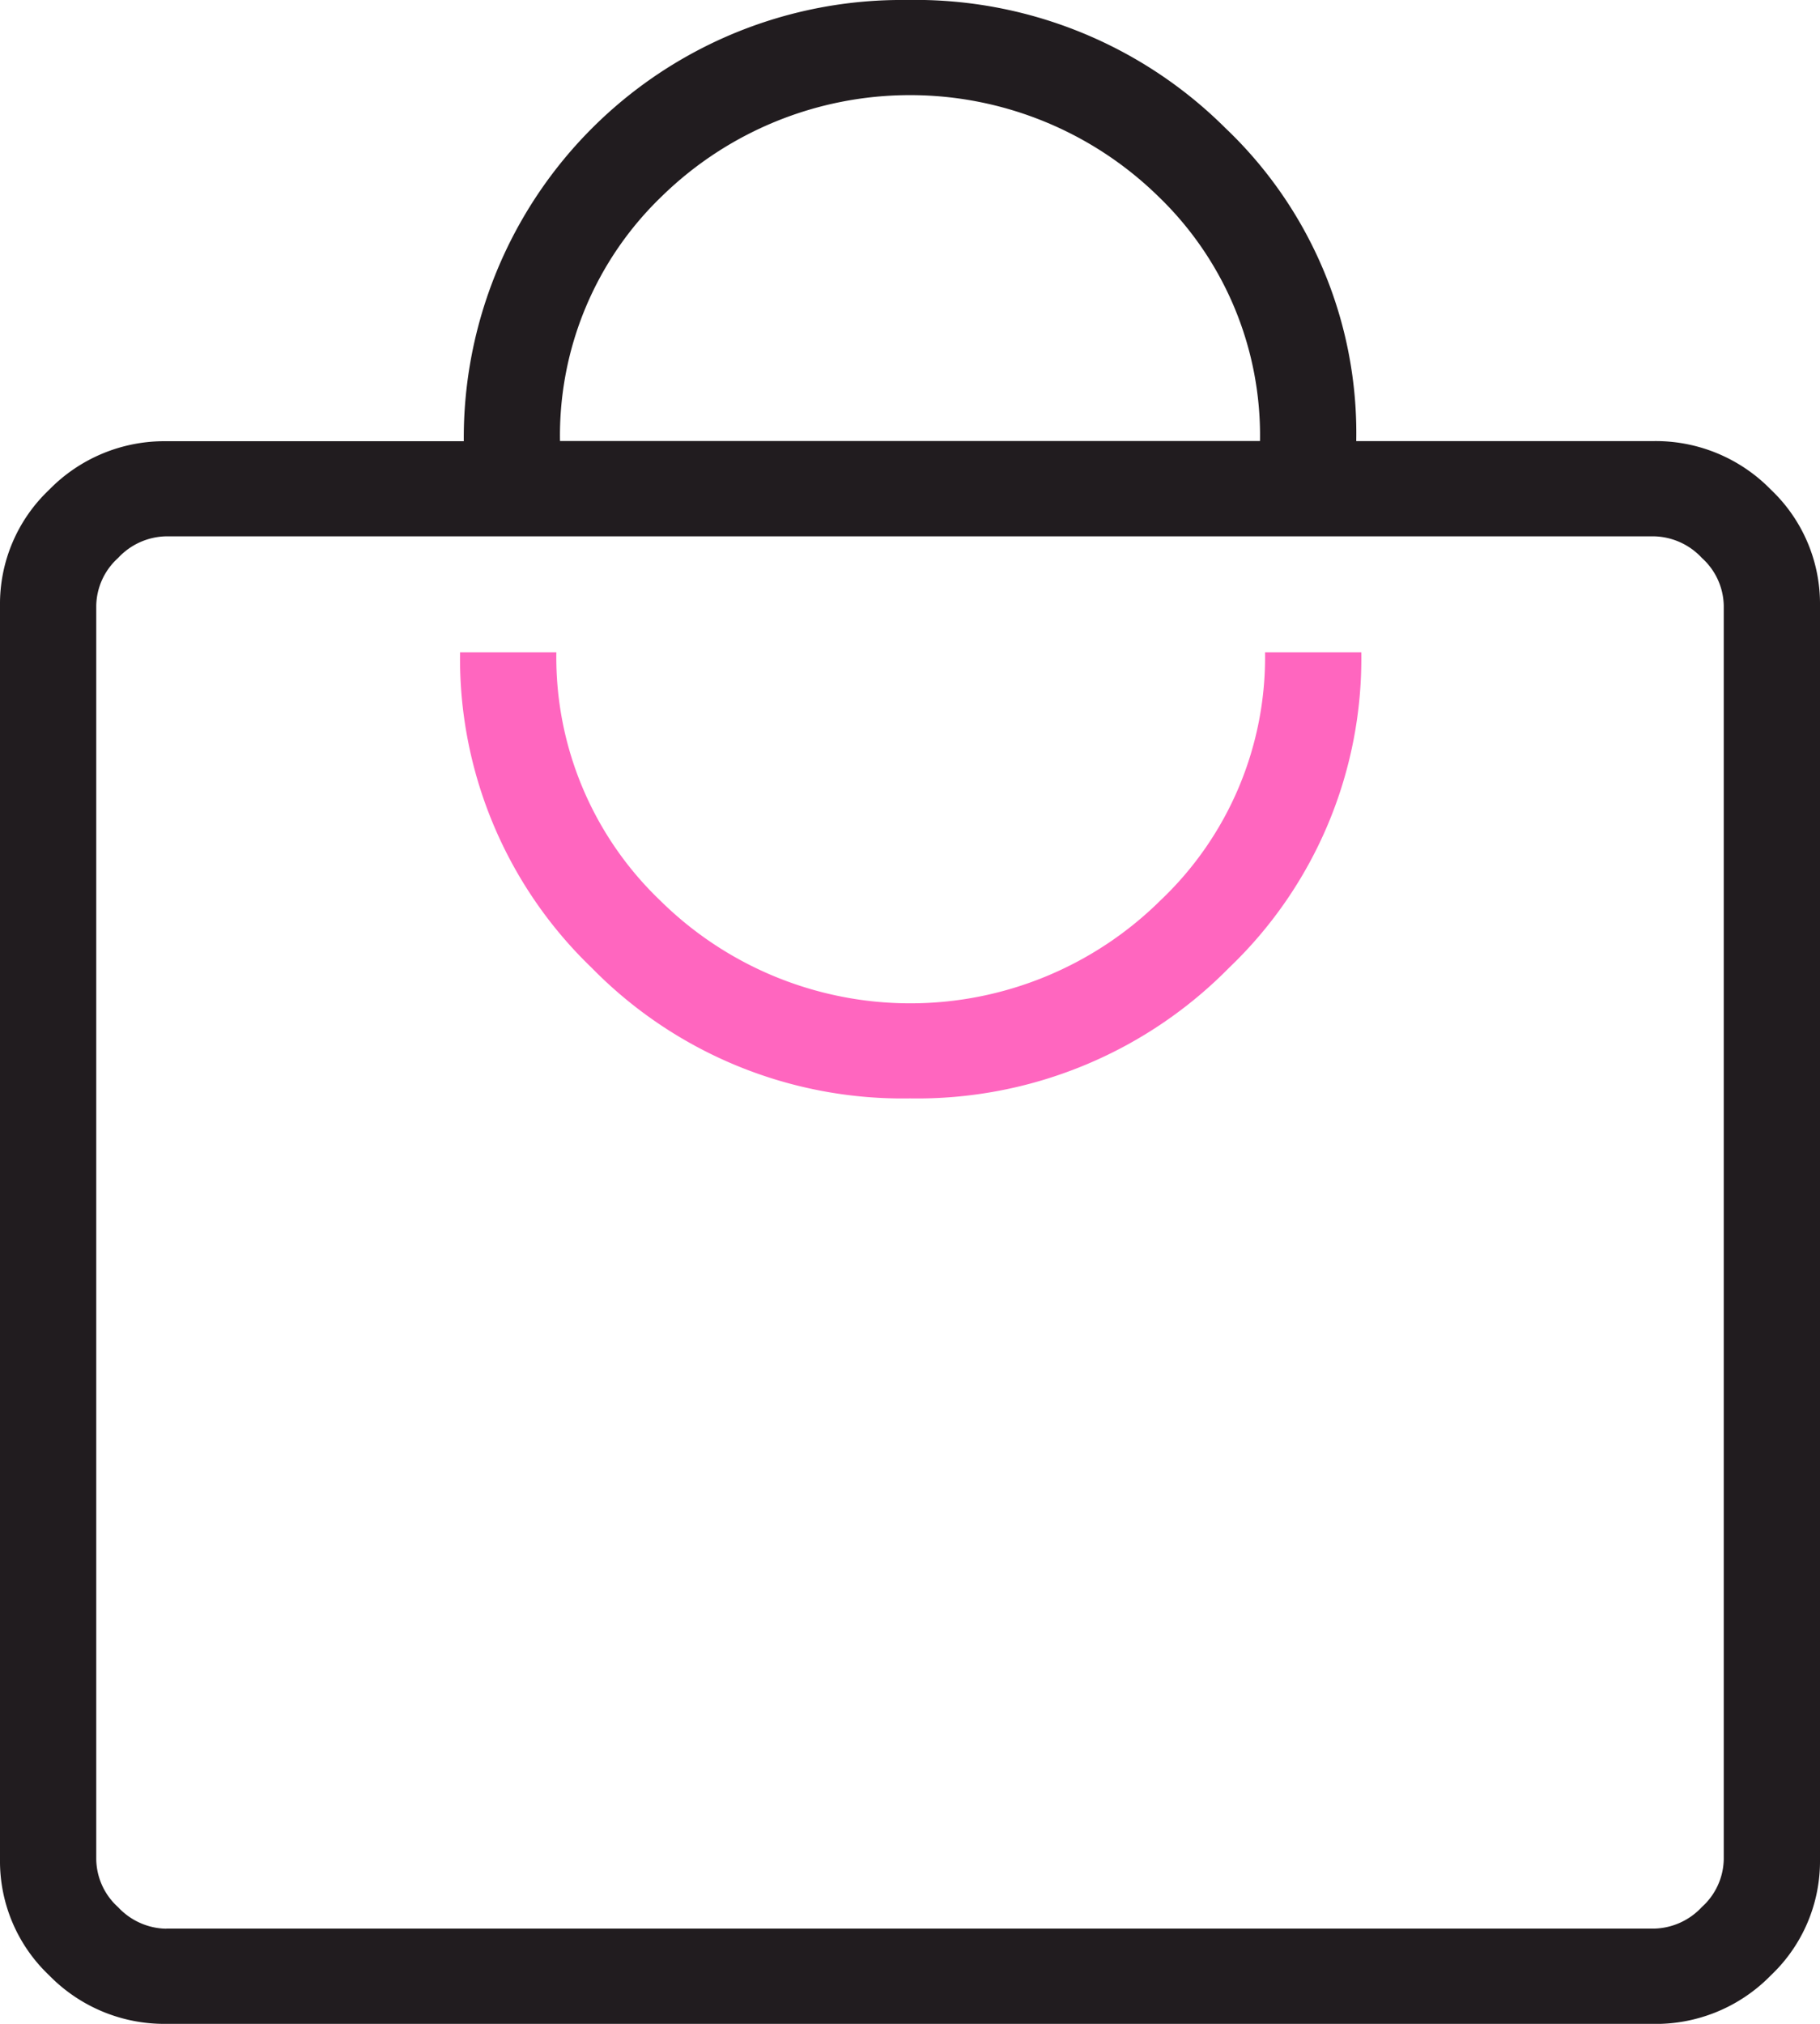
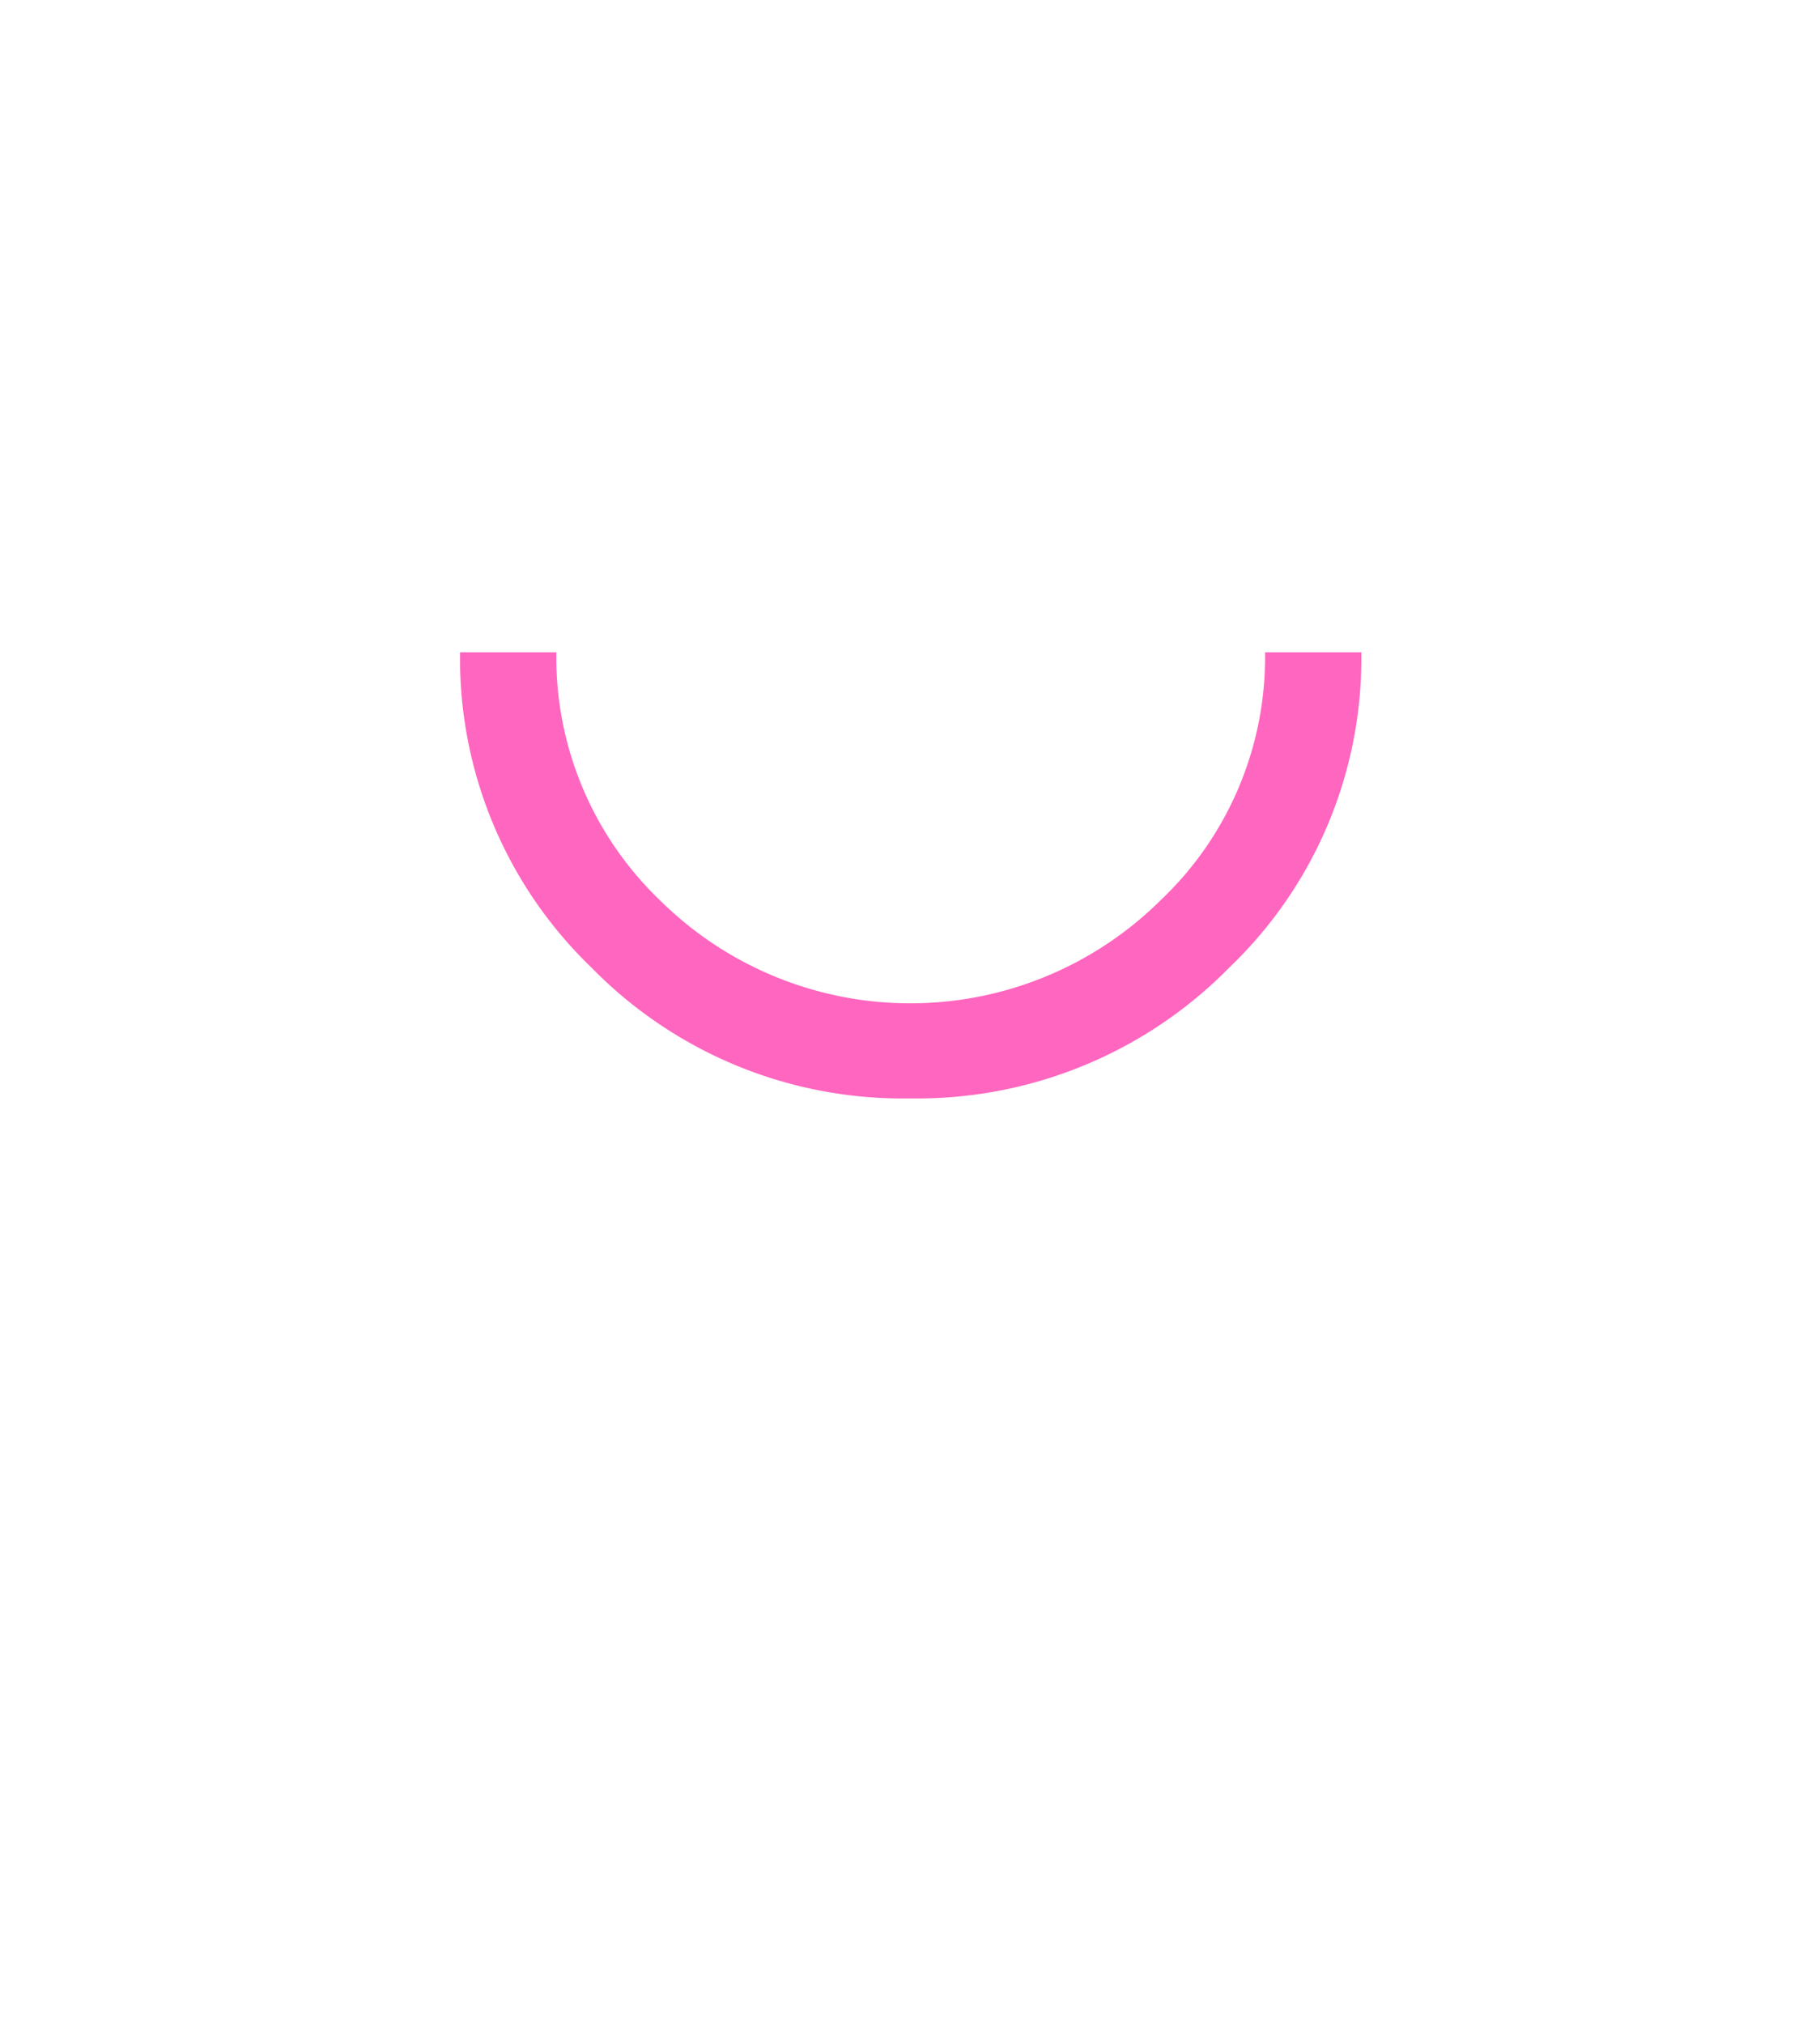
<svg xmlns="http://www.w3.org/2000/svg" width="57.333" height="63.75" viewBox="0 0 57.333 63.75">
  <g id="Group_364" data-name="Group 364" transform="translate(-363 -6654.544)">
-     <path id="Path_307" data-name="Path 307" d="M19.571,74.375a5.067,5.067,0,0,1-3.69-1.53A4.95,4.95,0,0,1,14.334,69.2V29.7a4.95,4.95,0,0,1,1.548-3.647,5.067,5.067,0,0,1,3.69-1.53h9.372A13.794,13.794,0,0,1,42.886,10.625a13.838,13.838,0,0,1,10.047,4.031,13.26,13.26,0,0,1,4.125,9.863H66.43a5.067,5.067,0,0,1,3.69,1.53A4.95,4.95,0,0,1,71.667,29.7V69.2a4.95,4.95,0,0,1-1.548,3.647,5.067,5.067,0,0,1-3.69,1.53Zm0-3H66.43a2.119,2.119,0,0,0,1.516-.681,2.072,2.072,0,0,0,.689-1.5V29.7a2.072,2.072,0,0,0-.689-1.5,2.118,2.118,0,0,0-1.516-.681H19.571a2.118,2.118,0,0,0-1.516.681,2.072,2.072,0,0,0-.689,1.5V69.2a2.072,2.072,0,0,0,.689,1.5A2.119,2.119,0,0,0,19.571,71.378Zm12.4-46.859H54.026A10.448,10.448,0,0,0,50.811,16.8a11.184,11.184,0,0,0-15.62,0A10.448,10.448,0,0,0,31.975,24.519Z" transform="translate(348.666 6643.919)" fill="#211c1f" />
    <path id="Path_308" data-name="Path 308" d="M53.054,41.107A13.78,13.78,0,0,1,43,45.224a13.7,13.7,0,0,1-10.03-4.117,13.5,13.5,0,0,1-4.143-9.936H31.86a10.593,10.593,0,0,0,3.273,7.821,11.2,11.2,0,0,0,15.752,0,10.548,10.548,0,0,0,3.3-7.821h3.032A13.461,13.461,0,0,1,53.054,41.107Z" transform="translate(348.666 6643.919)" fill="#ff66bf" />
  </g>
</svg>